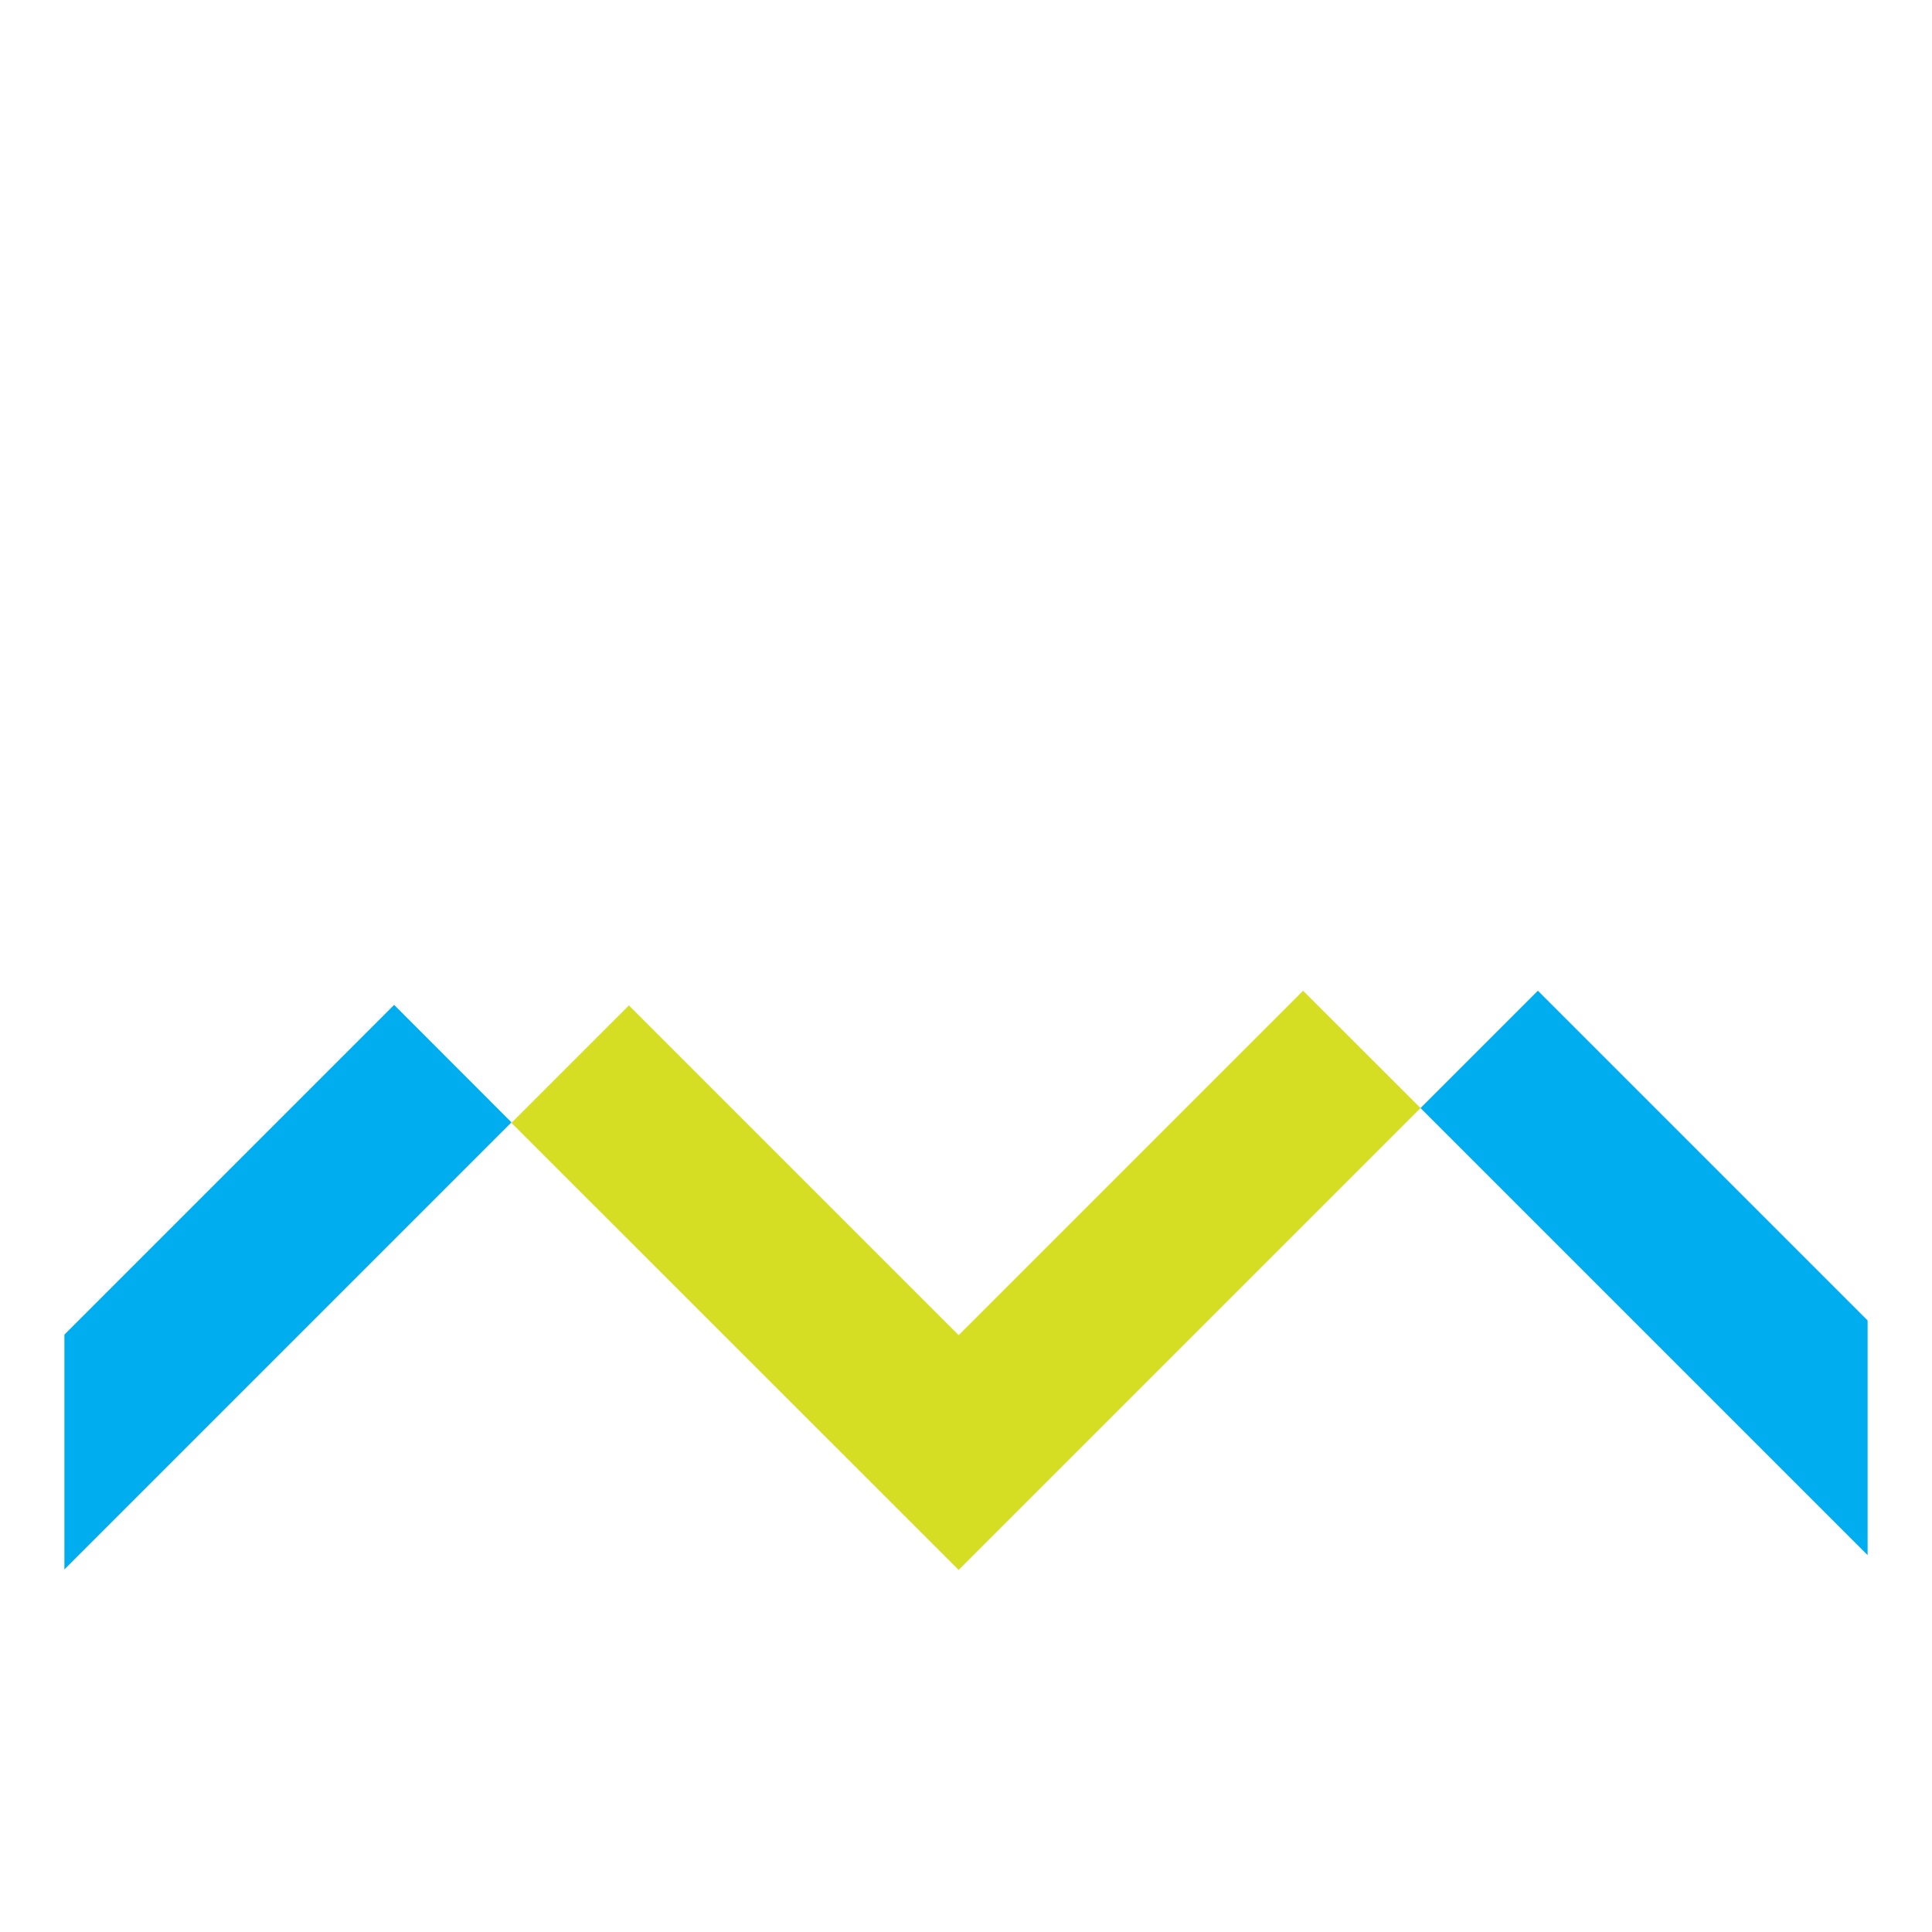
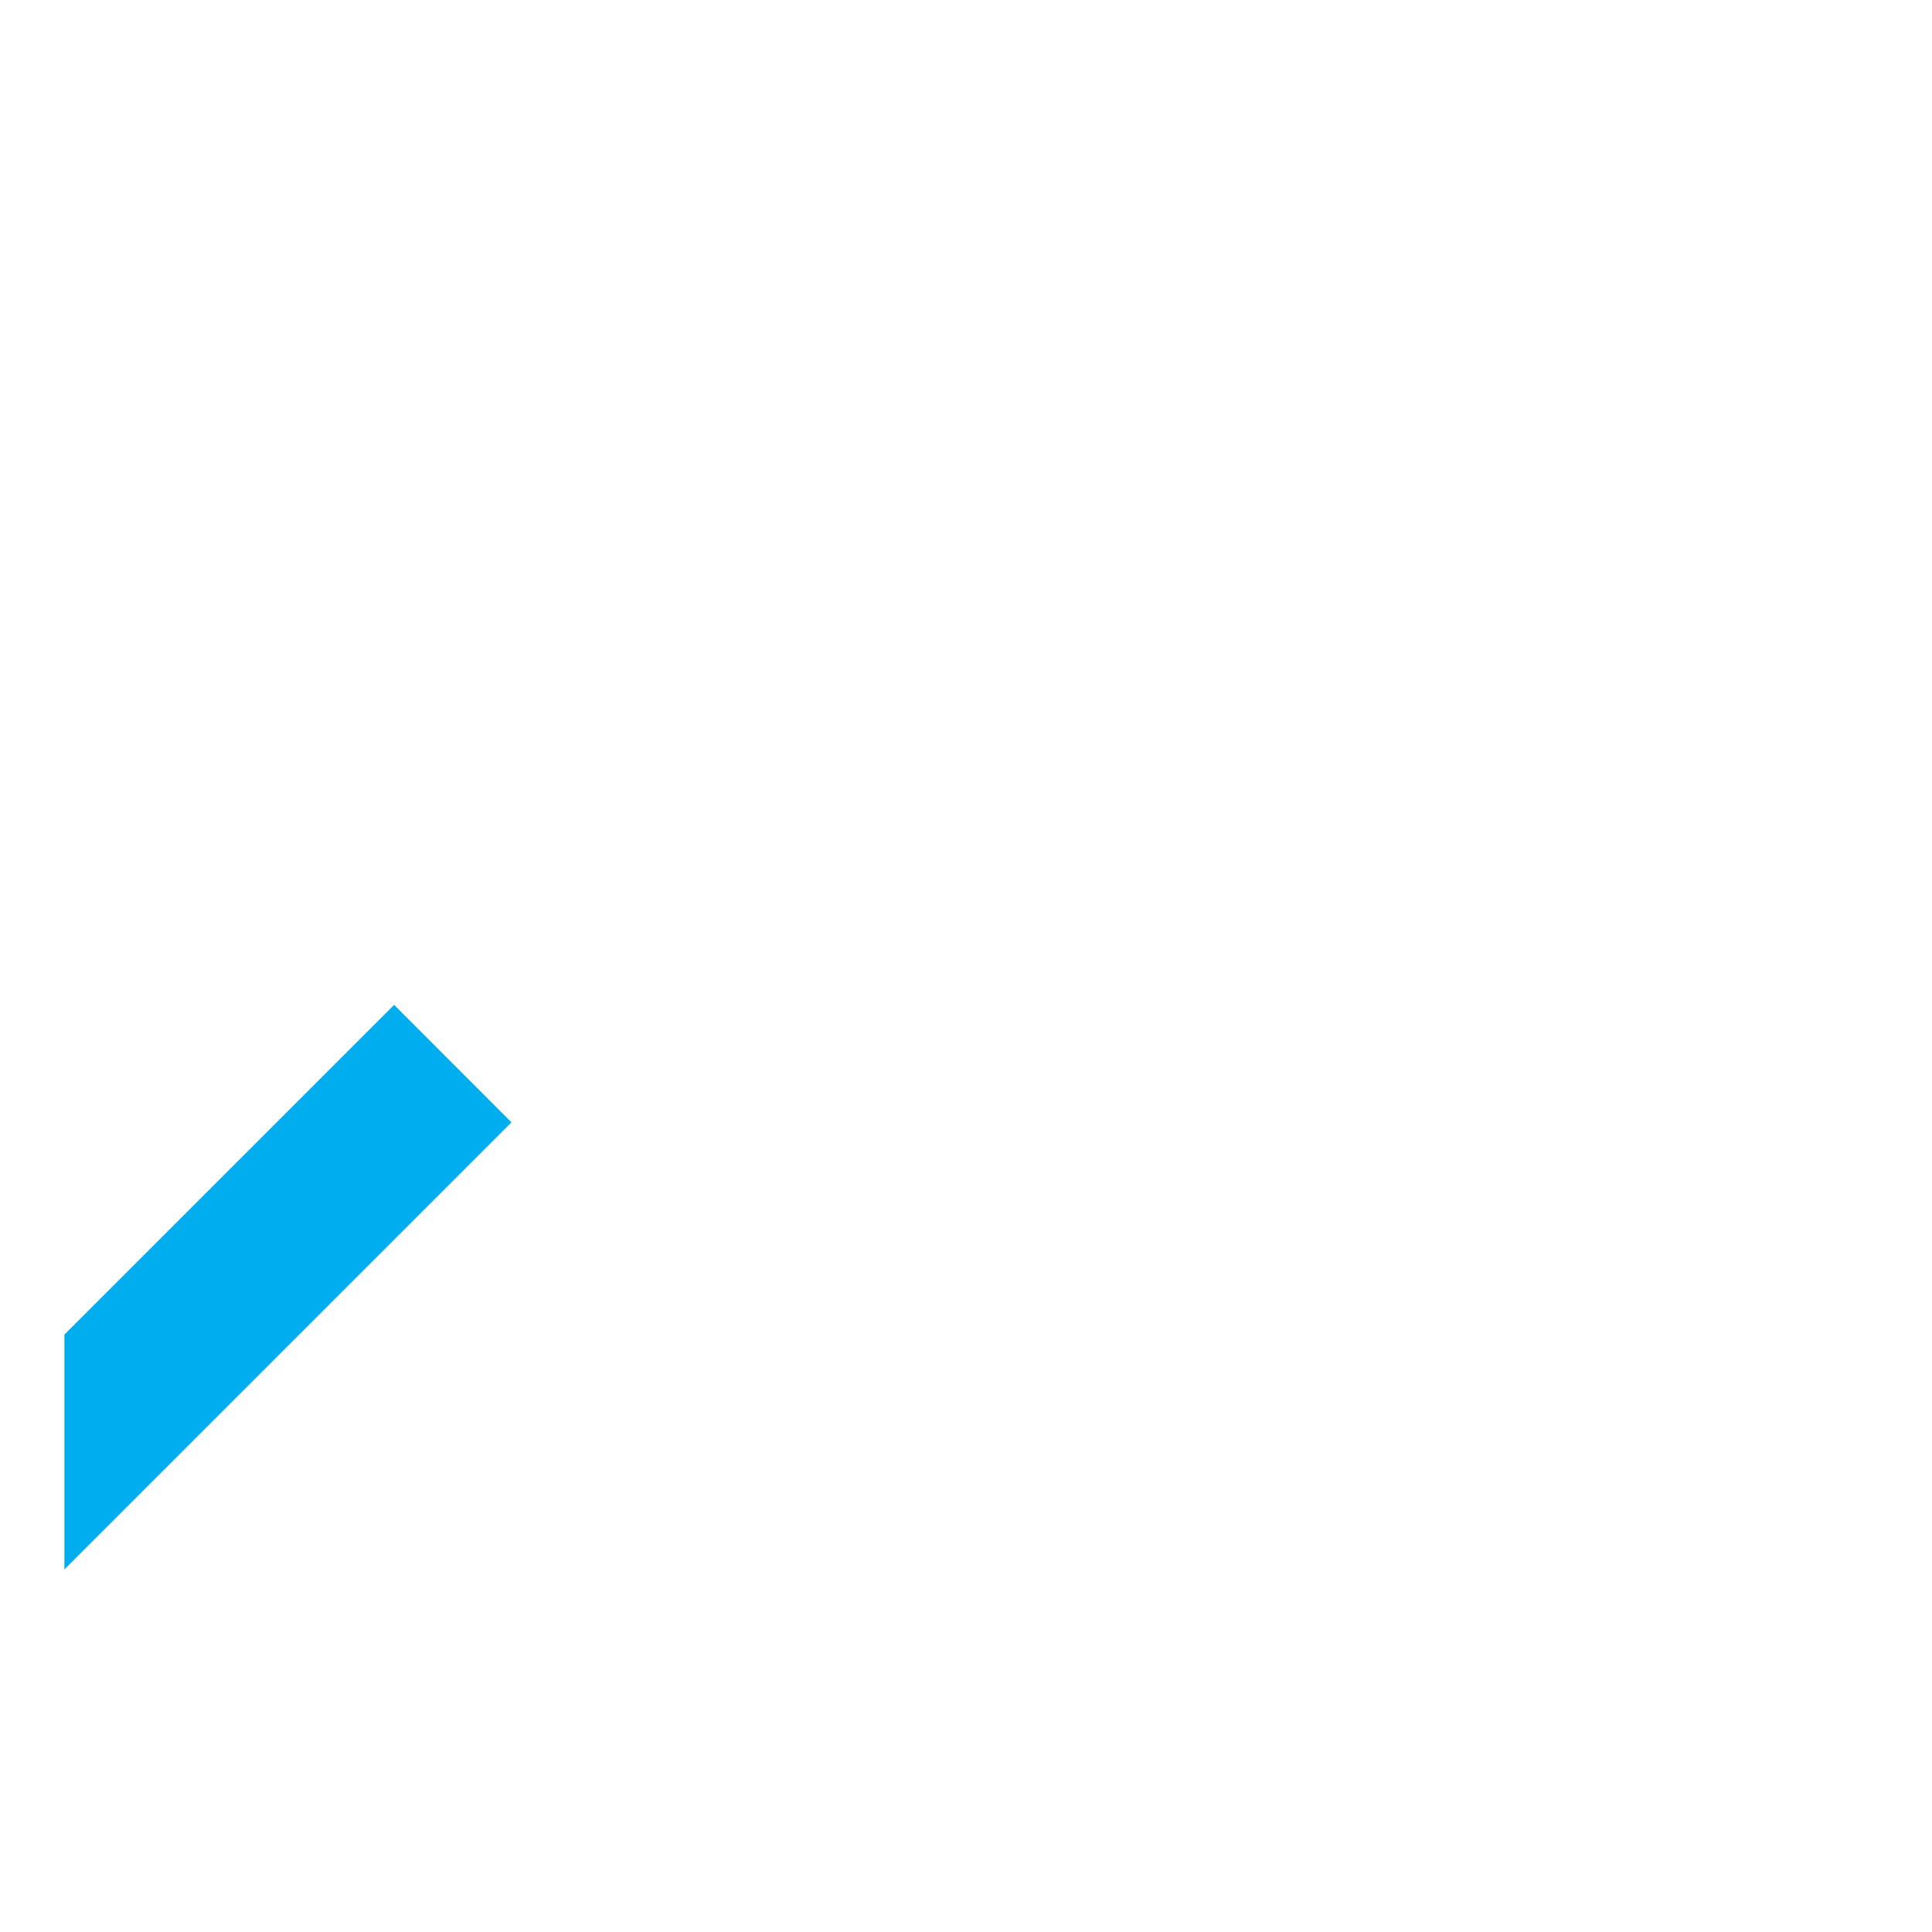
<svg xmlns="http://www.w3.org/2000/svg" viewBox="0 0 150 150">
  <defs>
    <style>.f34719c3-90d5-4ab8-8cdf-1f66008b9bd5{fill:#d6de23;}.\34 976d003-5e5d-48be-89c6-589e913f3462{fill:#fff;}.ed523583-2b42-43af-84d6-6b0b6a597b58{fill:#00adee;}</style>
  </defs>
  <title>Flypix logo isotipo</title>
  <g id="0f326b76-5380-457b-94ba-35216b7fad2f" data-name="Capa 6">
-     <polygon class="f34719c3-90d5-4ab8-8cdf-1f66008b9bd5" points="74.43 103.66 48.83 78.06 39.71 87.18 74.43 121.89 110.29 86.03 101.17 76.92 74.43 103.66" />
    <polygon class="4976d003-5e5d-48be-89c6-589e913f3462" points="72.92 30.76 70.18 55.27 97.53 50.07 75.57 28.11 72.92 30.76" />
    <polygon class="4976d003-5e5d-48be-89c6-589e913f3462" points="80.24 55.79 99.01 51.55 110.29 62.82 93.06 80.05 80.24 55.79" />
-     <polygon class="4976d003-5e5d-48be-89c6-589e913f3462" points="82.73 65.23 62.22 86.4 74.43 98.68 91.76 81.94 82.73 65.23" />
-     <polygon class="4976d003-5e5d-48be-89c6-589e913f3462" points="60.71 84.97 71.77 71.25 45.27 58.41 39.71 63.97 60.71 84.97" />
-     <polygon class="4976d003-5e5d-48be-89c6-589e913f3462" points="46.77 56.91 66.34 64.61 71.27 32.41 46.77 56.91" />
-     <polygon class="ed523583-2b42-43af-84d6-6b0b6a597b58" points="119.4 76.92 110.29 86.03 145 120.74 145 102.52 119.4 76.92" />
    <polygon class="ed523583-2b42-43af-84d6-6b0b6a597b58" points="30.6 78.02 39.71 87.14 5 121.85 5 103.62 30.6 78.02" />
  </g>
</svg>